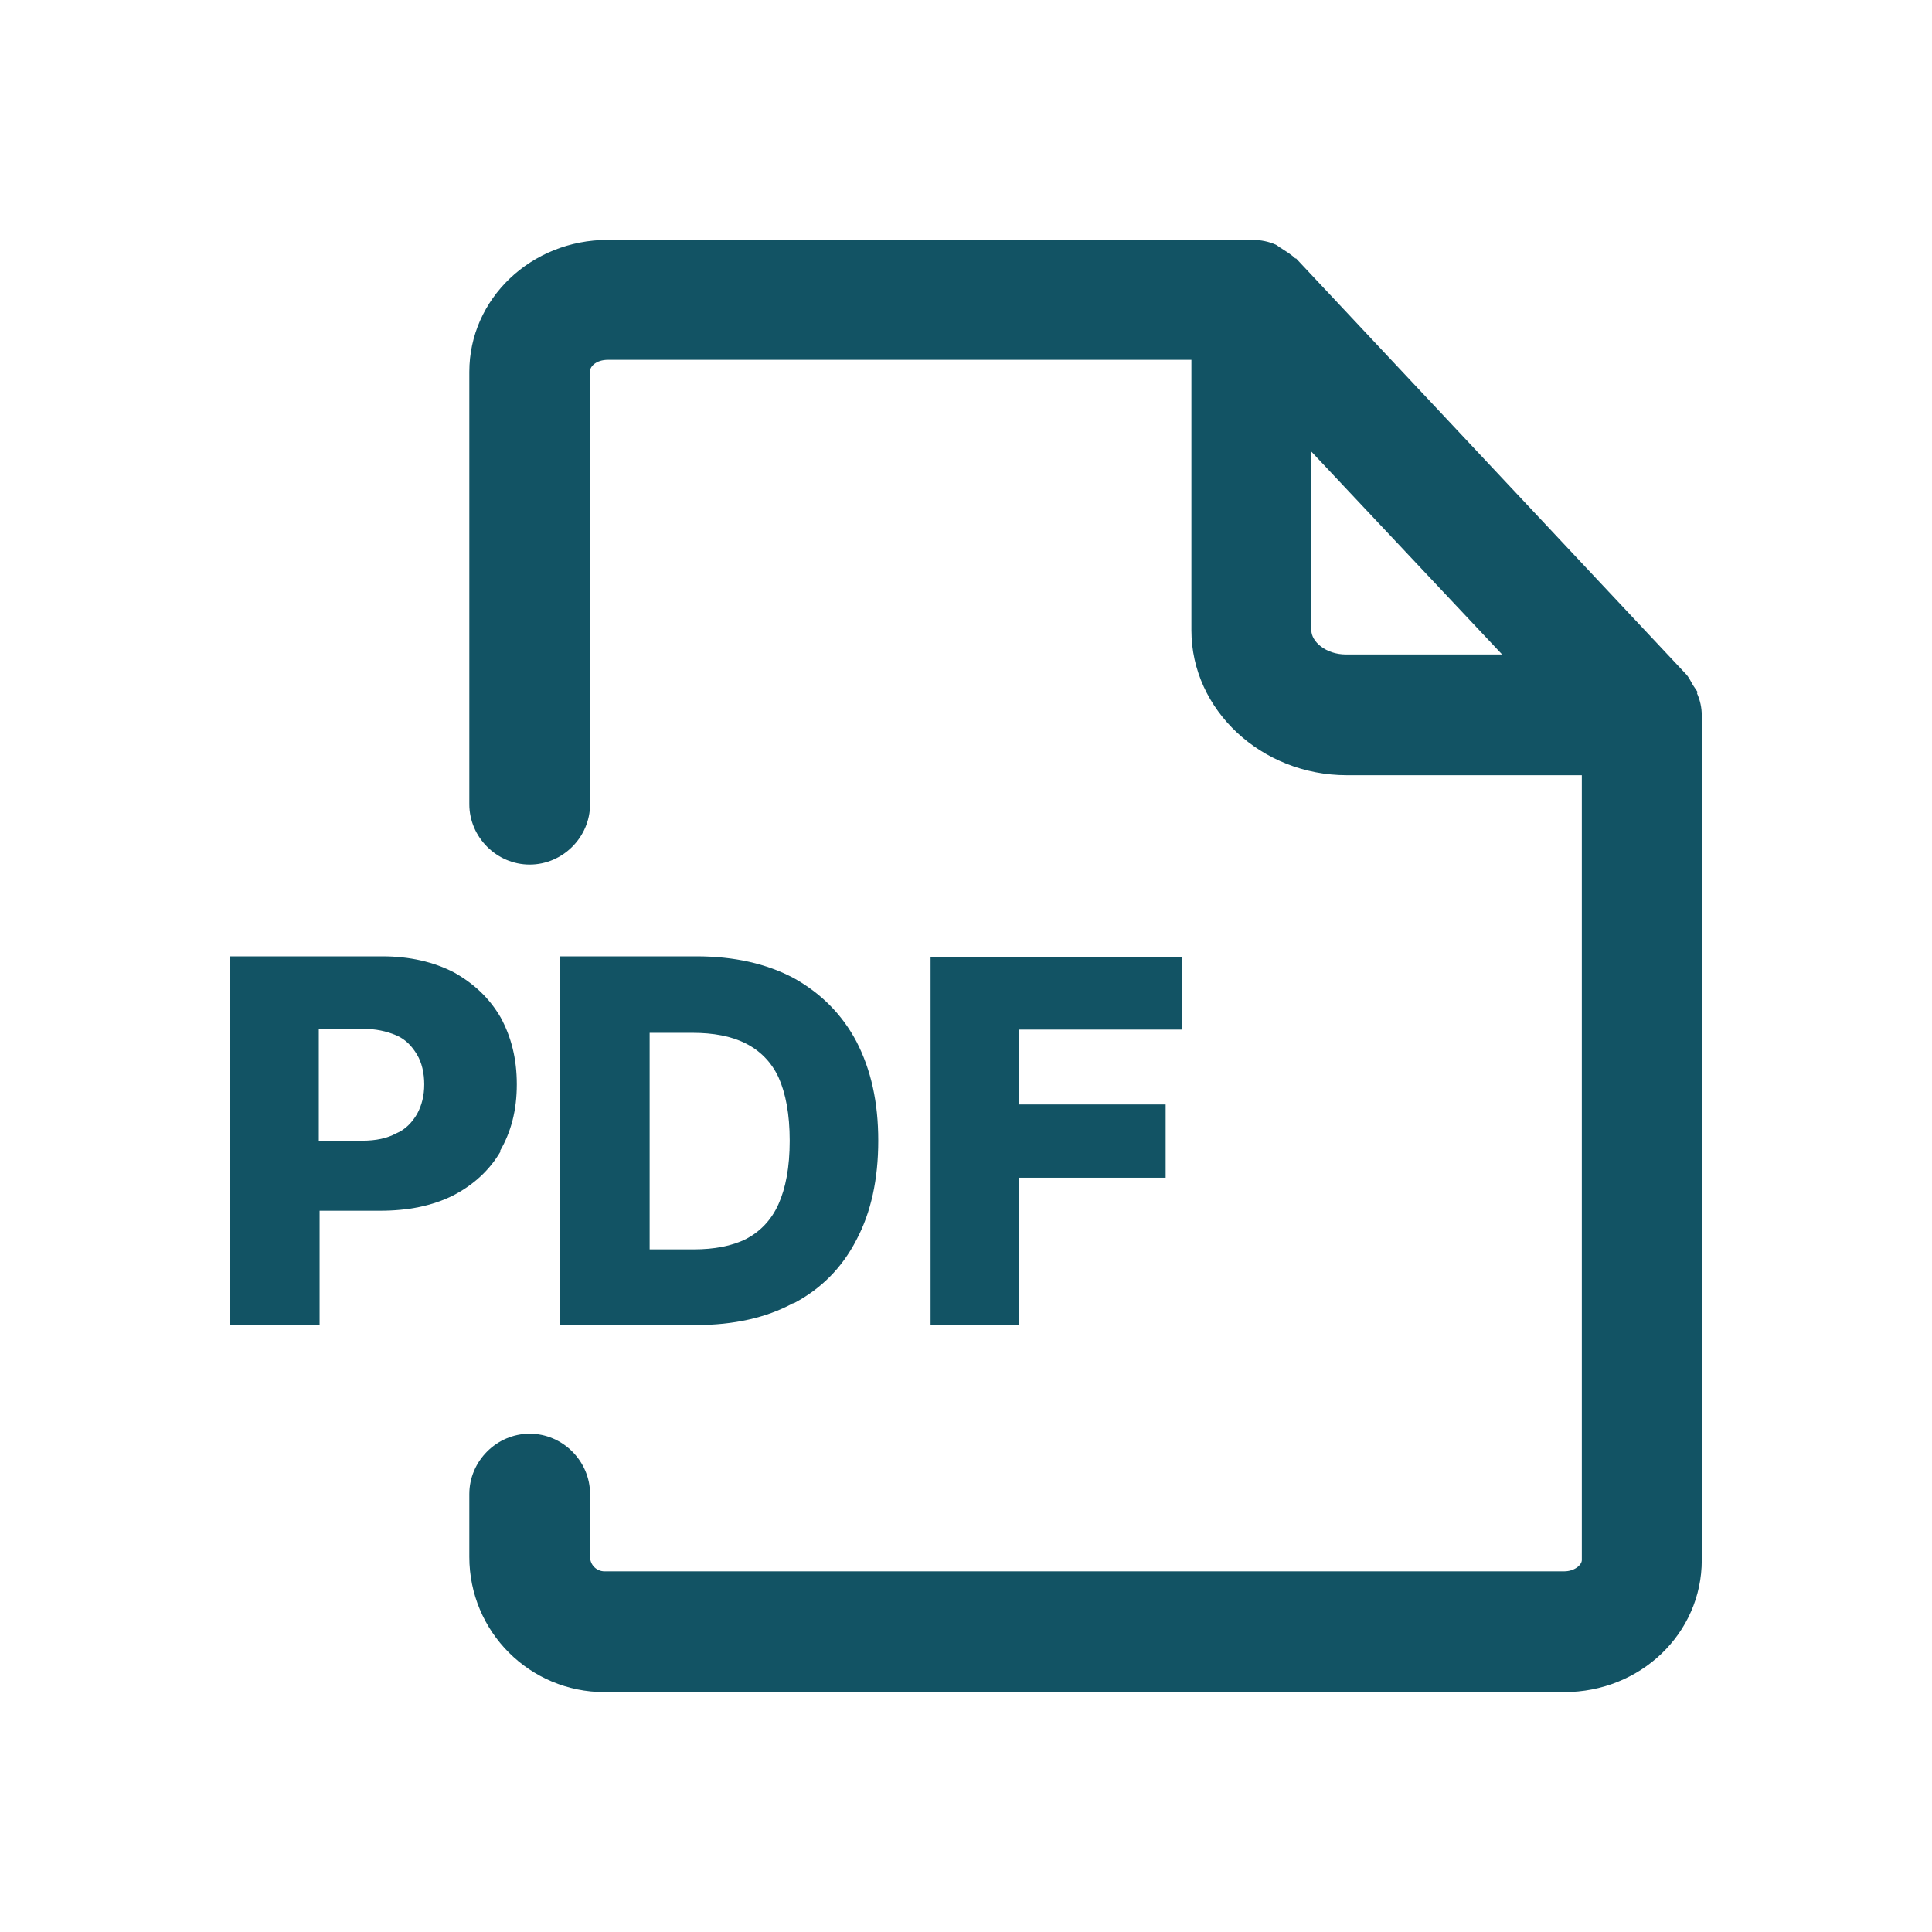
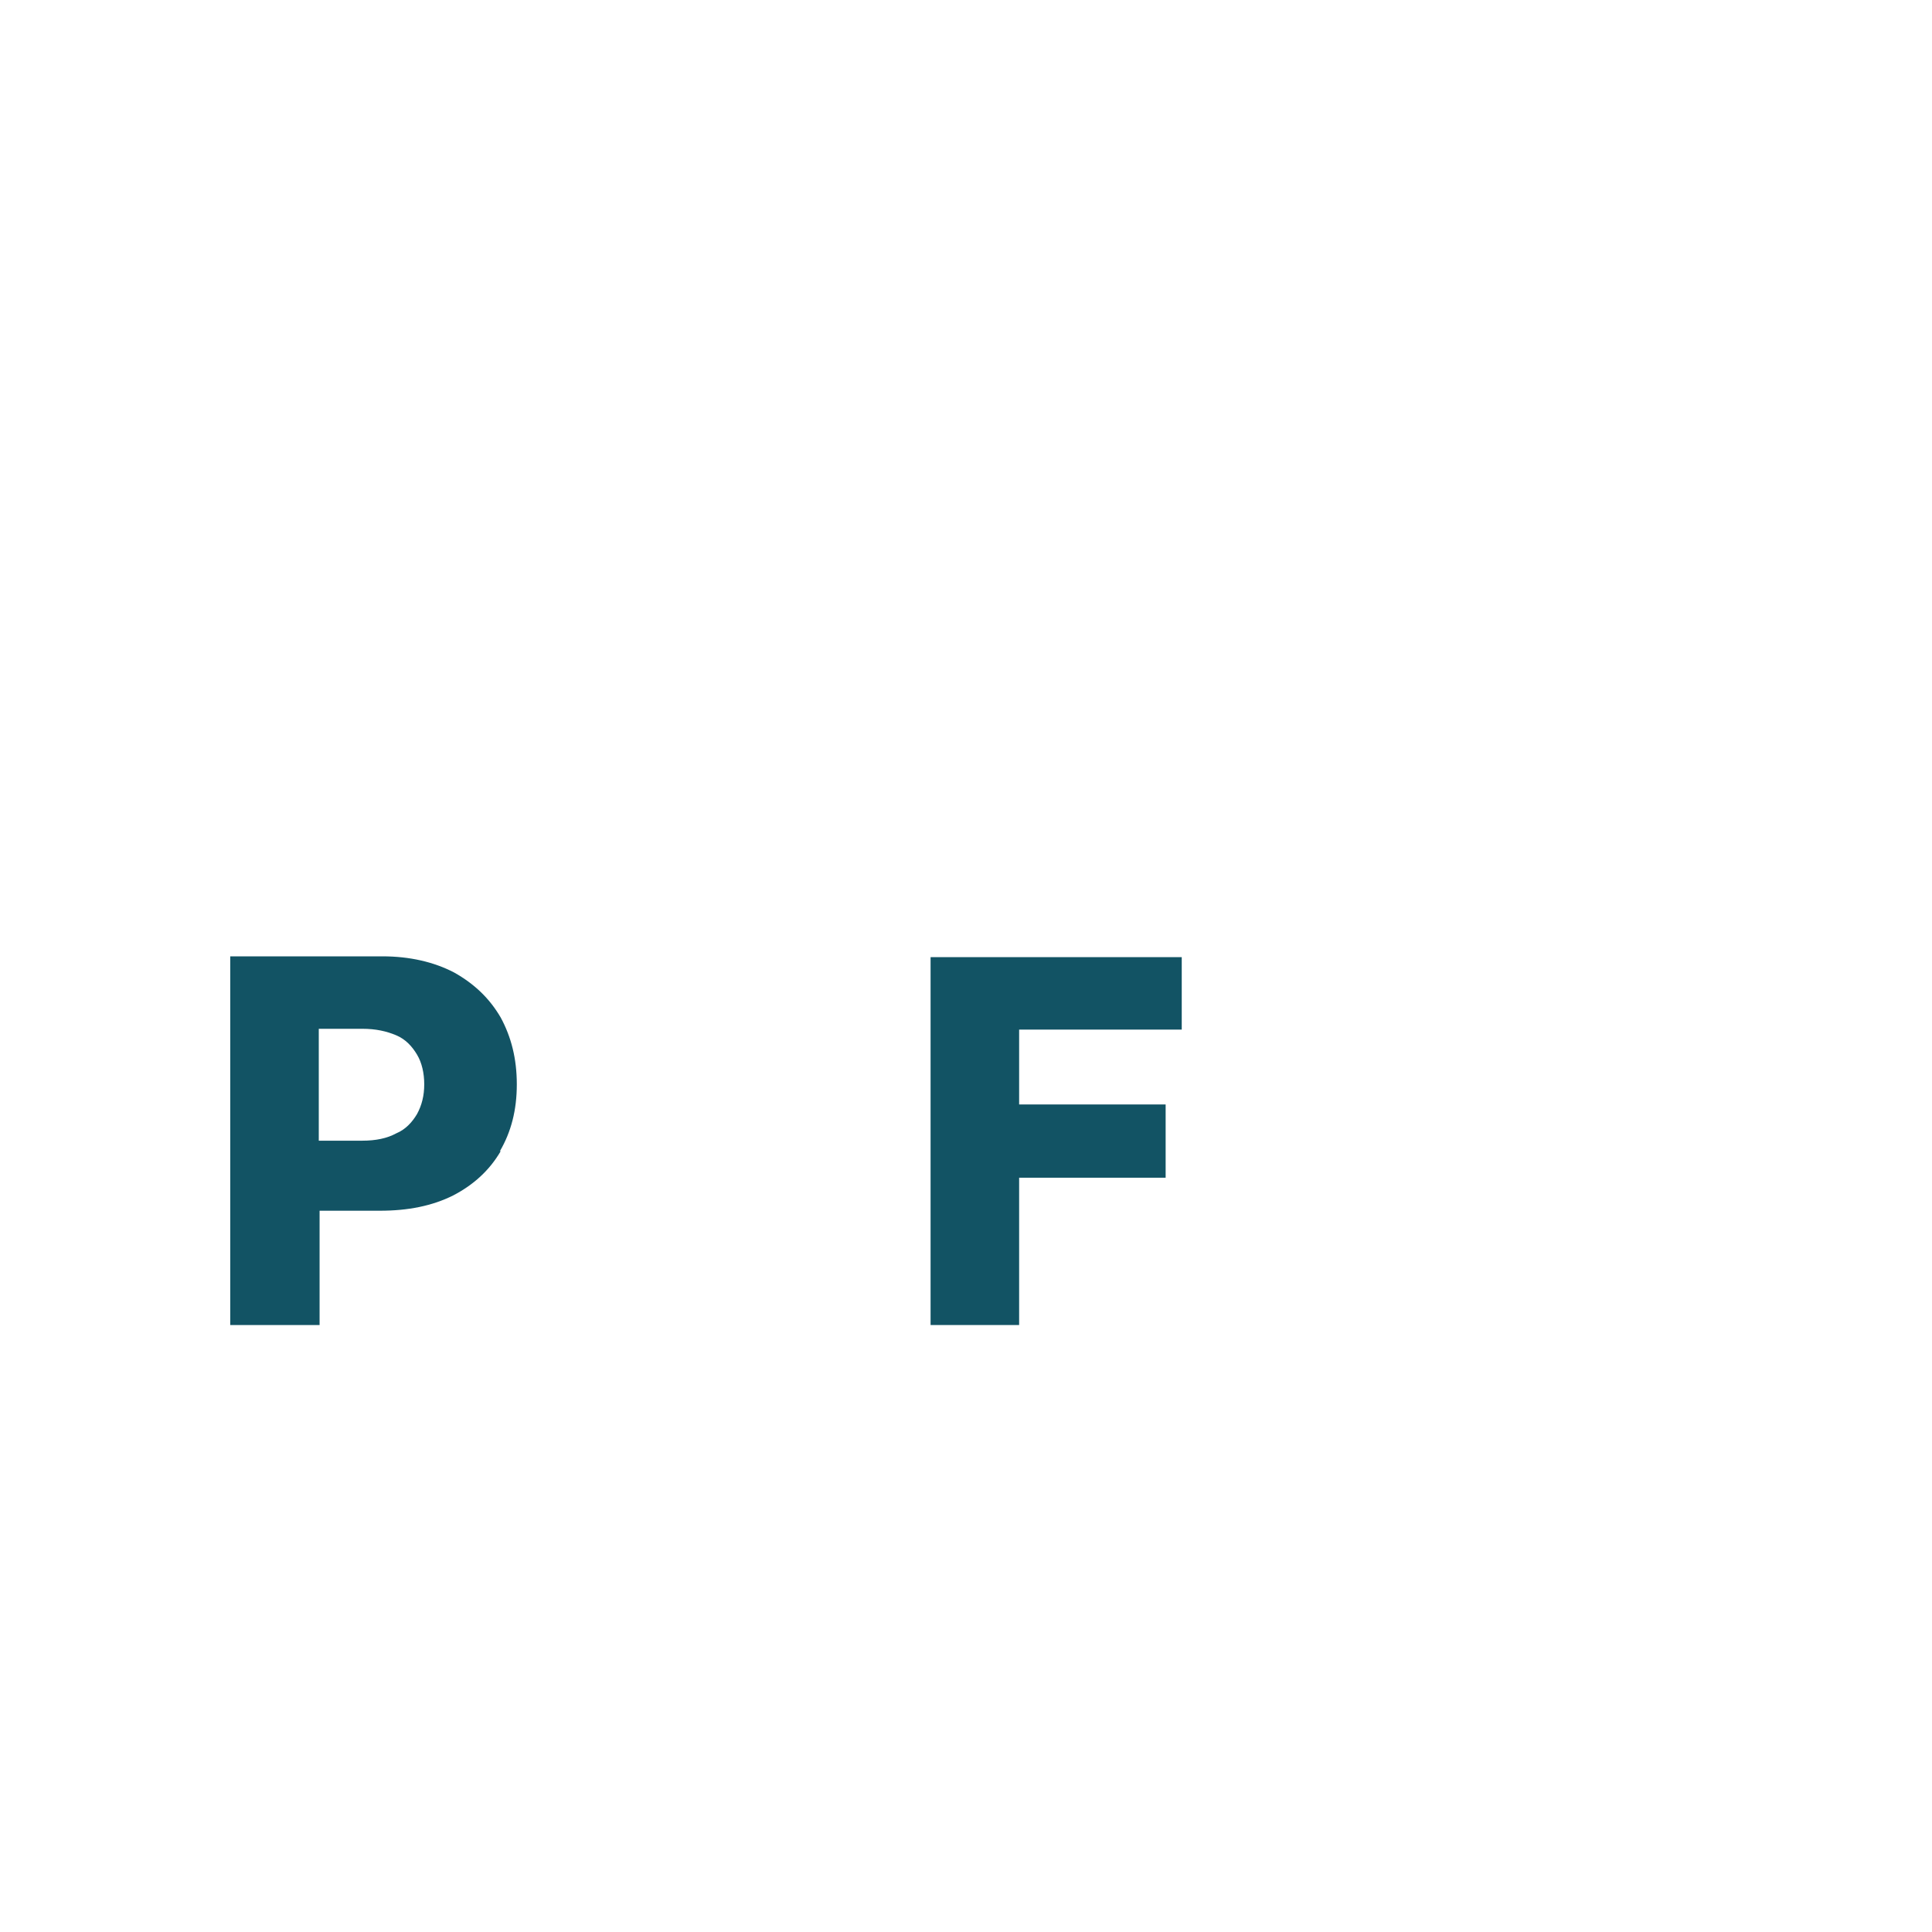
<svg xmlns="http://www.w3.org/2000/svg" width="24" height="24" viewBox="0 0 24 24" fill="none">
-   <path d="M21.09 8.6C21.09 8.6 21.05 8.54 21.03 8.51C21 8.46 20.98 8.41 20.94 8.37L16.1 3.21C16.1 3.21 16.1 3.21 16.09 3.21C16.04 3.16 15.97 3.12 15.91 3.08C15.89 3.07 15.87 3.05 15.85 3.04C15.76 3 15.66 2.98 15.56 2.98H7.55C6.6 2.98 5.83 3.71 5.83 4.62V9.99C5.83 10.4 6.17 10.74 6.58 10.74C6.99 10.74 7.33 10.4 7.33 9.99V4.61C7.33 4.55 7.41 4.47 7.55 4.47H14.8V7.83C14.8 8.82 15.67 9.63 16.73 9.63H19.65V19.38C19.65 19.44 19.56 19.52 19.43 19.52H7.51C7.41 19.52 7.33 19.44 7.33 19.34V18.56C7.33 18.15 6.99 17.81 6.58 17.81C6.17 17.81 5.83 18.15 5.83 18.56V19.34C5.83 20.27 6.58 21.02 7.51 21.02H19.43C20.38 21.02 21.14 20.29 21.14 19.38V8.89C21.14 8.79 21.12 8.7 21.08 8.61L21.09 8.6ZM16.29 7.83V5.61L18.66 8.13H16.72C16.47 8.13 16.29 7.97 16.29 7.83Z" fill="#125364" />
  <path d="M6.21 14.3C6.35 14.06 6.42 13.79 6.42 13.47C6.42 13.15 6.35 12.88 6.22 12.64C6.08 12.4 5.89 12.22 5.64 12.08C5.39 11.95 5.09 11.88 4.75 11.88H2.86V16.46H3.97V15.04H4.72C5.07 15.04 5.37 14.98 5.63 14.85C5.88 14.72 6.08 14.54 6.22 14.3H6.21ZM5.18 13.84C5.12 13.94 5.04 14.03 4.92 14.08C4.81 14.14 4.67 14.17 4.5 14.17H3.96V12.78H4.5C4.67 12.78 4.8 12.81 4.92 12.86C5.04 12.91 5.12 13 5.18 13.1C5.24 13.2 5.27 13.33 5.27 13.47C5.27 13.61 5.24 13.73 5.18 13.84Z" fill="#125364" />
-   <path d="M9.86 16.19C10.2 16.01 10.46 15.75 10.64 15.4C10.82 15.06 10.91 14.65 10.91 14.17C10.91 13.69 10.82 13.29 10.64 12.94C10.46 12.6 10.2 12.34 9.86 12.15C9.52 11.97 9.12 11.88 8.65 11.88H6.96V16.46H8.65C9.11 16.46 9.52 16.37 9.85 16.19H9.86ZM8.07 15.52V12.83H8.6C8.86 12.83 9.08 12.87 9.26 12.96C9.44 13.05 9.58 13.19 9.67 13.38C9.76 13.58 9.81 13.84 9.81 14.17C9.81 14.5 9.76 14.76 9.67 14.96C9.58 15.16 9.44 15.3 9.27 15.39C9.09 15.48 8.87 15.52 8.62 15.52H8.07Z" fill="#125364" />
  <path d="M14.68 12.79V11.89H11.56V16.46H12.66V14.63H14.48V13.72H12.66V12.79H14.68Z" fill="#125364" />
</svg>